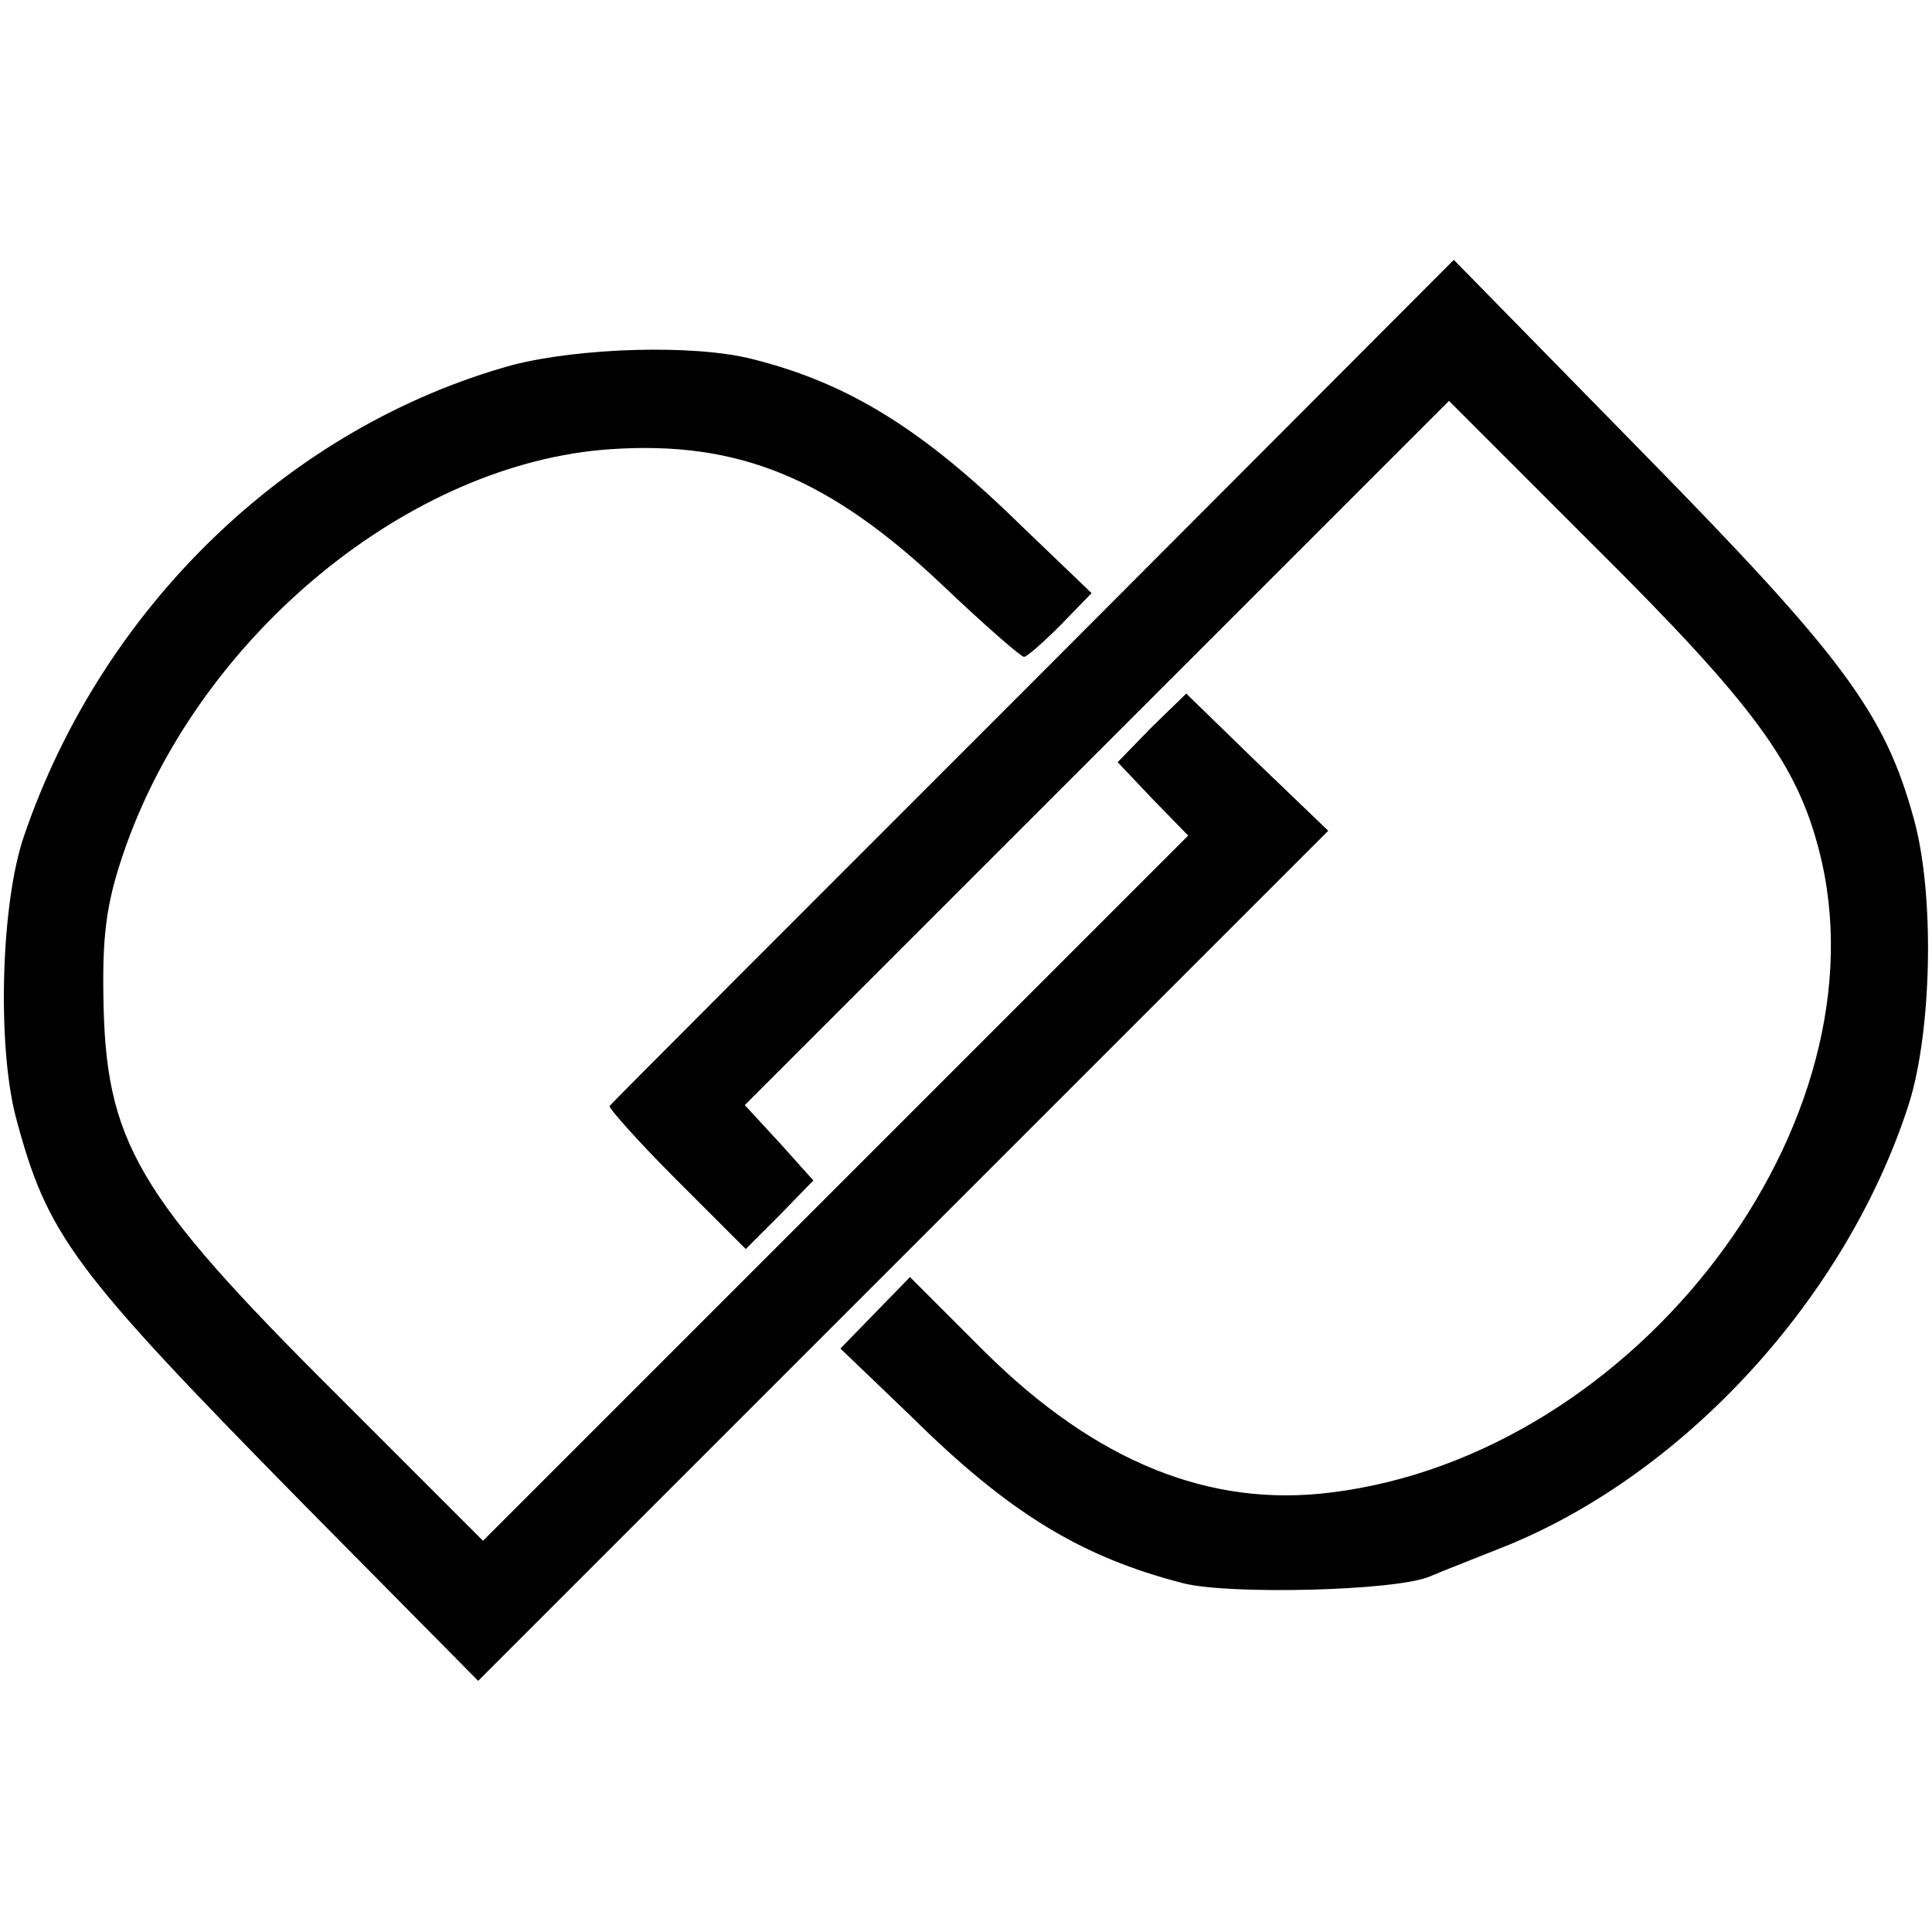
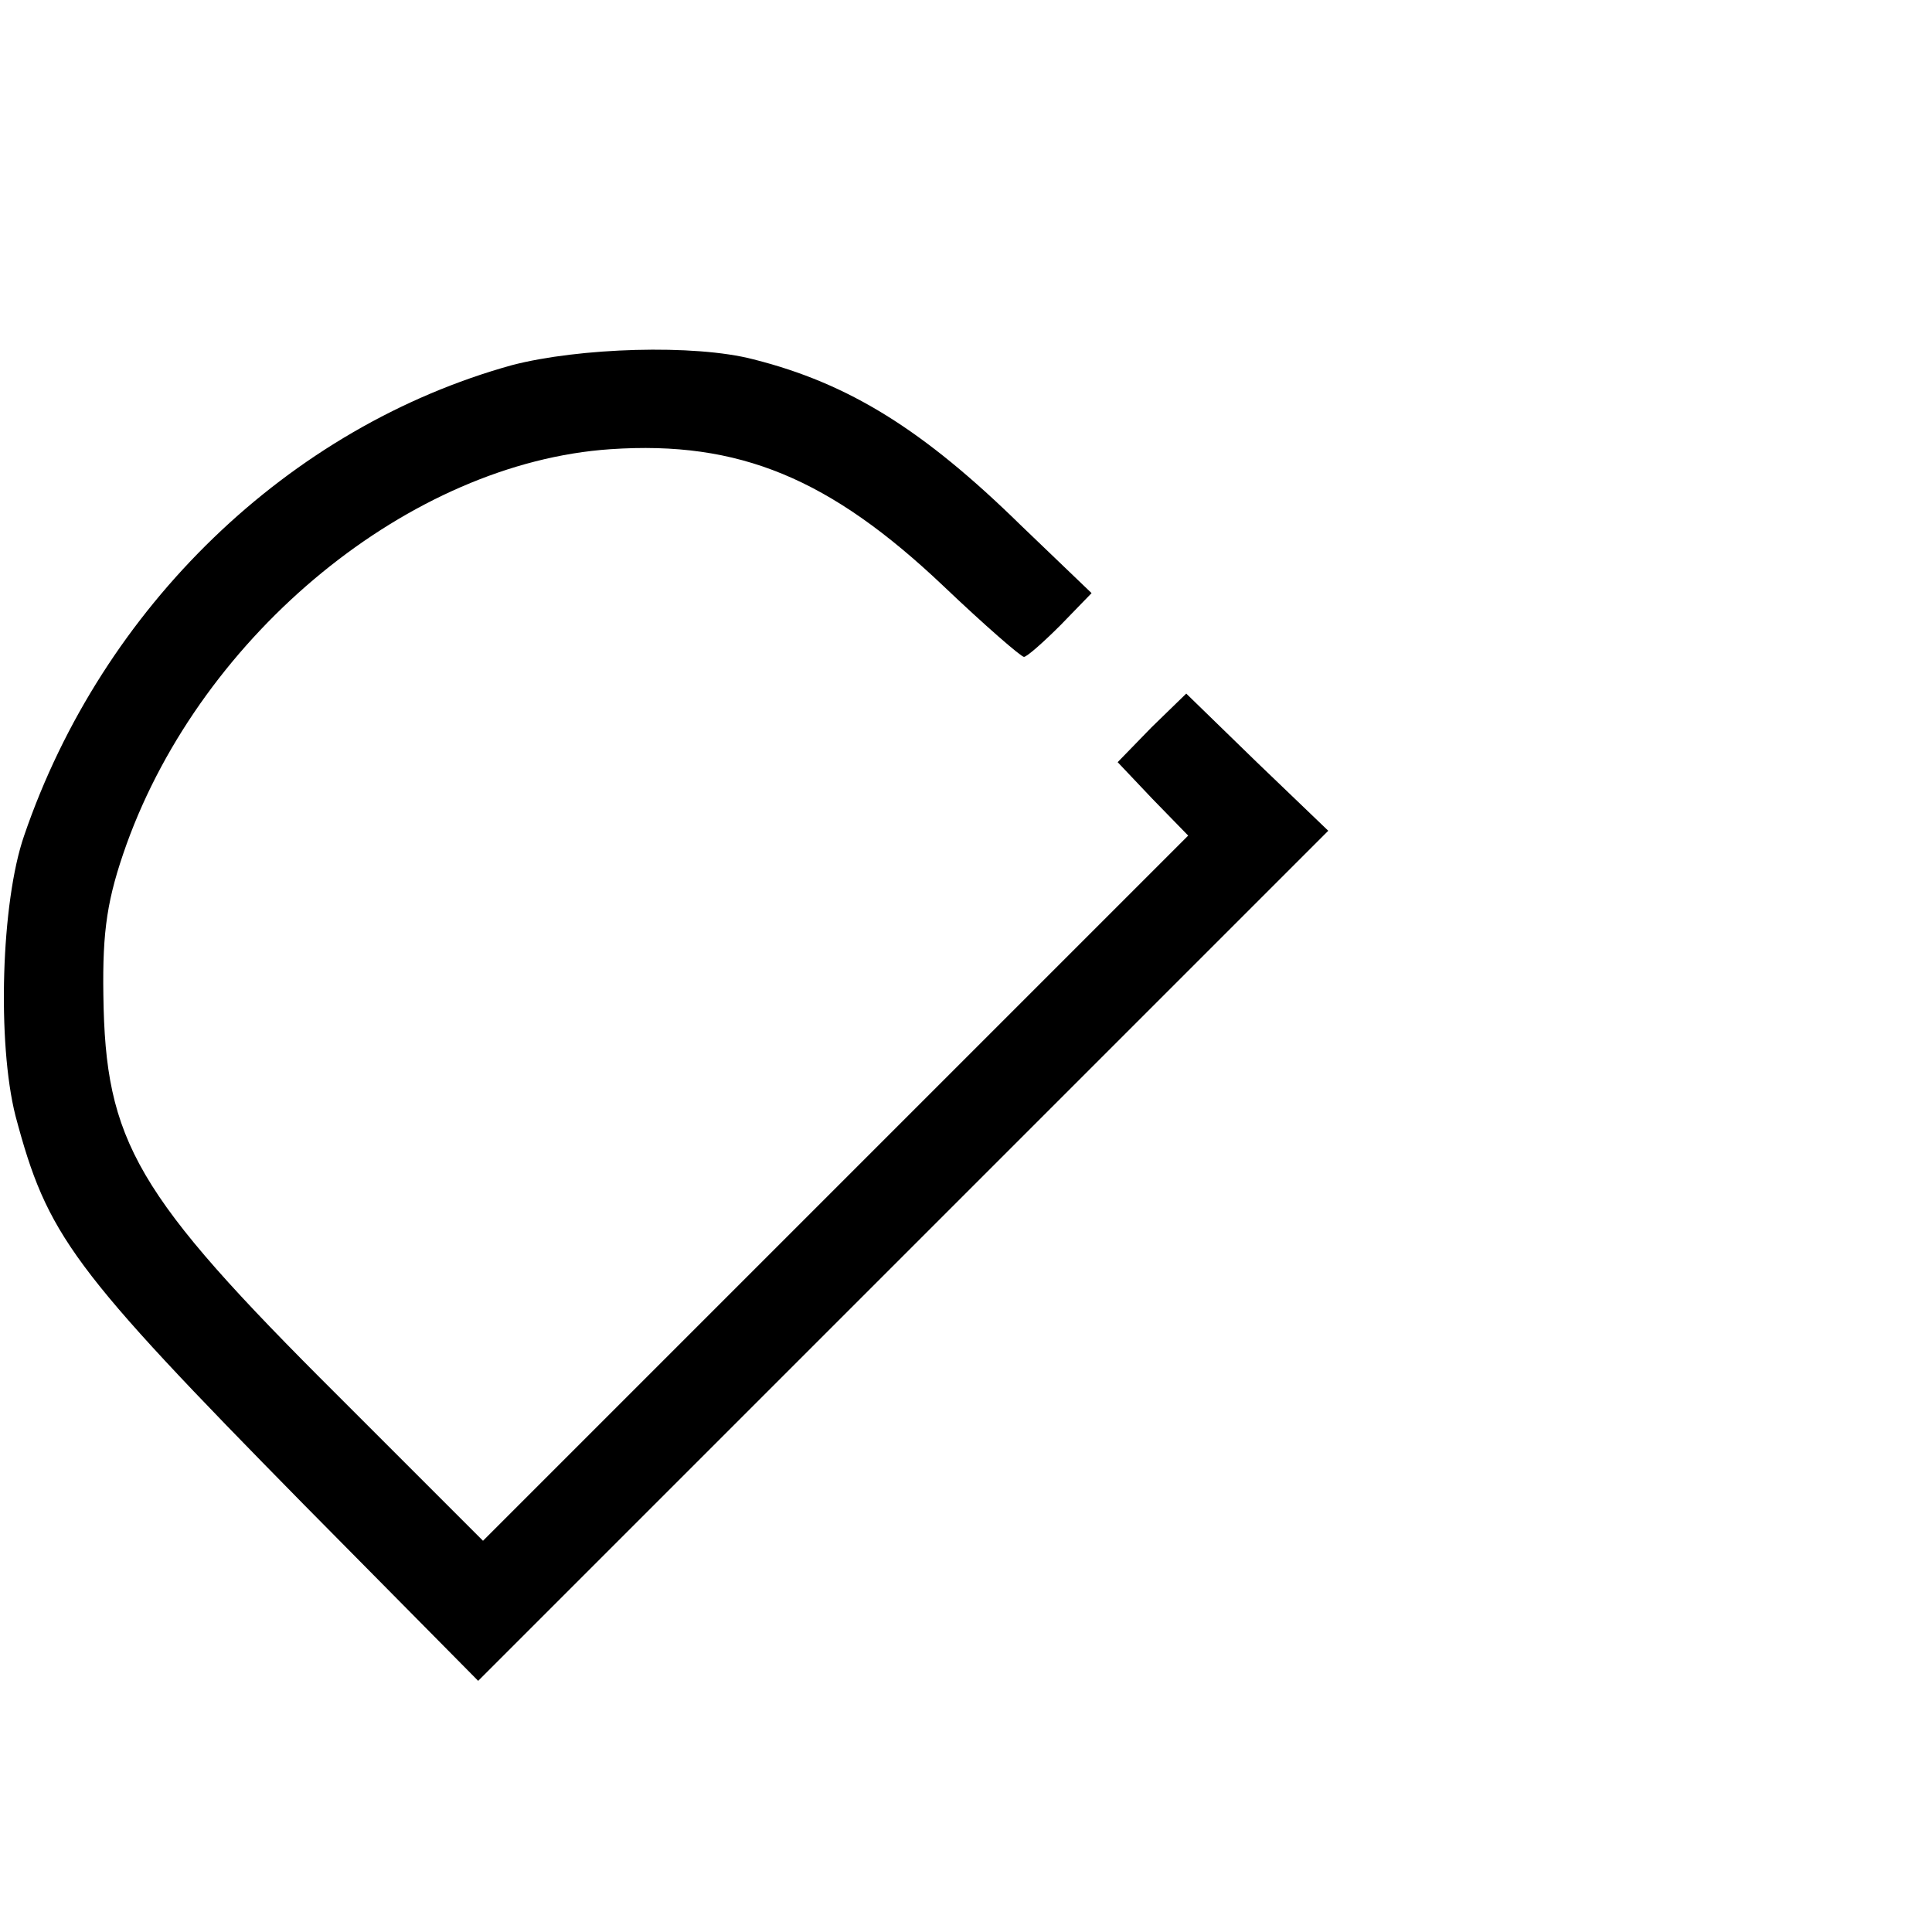
<svg xmlns="http://www.w3.org/2000/svg" version="1.0" width="200pt" height="200pt" viewBox="0 0 200 200" preserveAspectRatio="xMidYMid meet">
  <g transform="translate(0,200) scale(0.1,-0.1)" fill="#000000" stroke="none">
-     <path d="M1070 1295 c-239 -239 -437 -437 -439 -440 -1 -2 29 -36 69 -76 l72 -72 35 35 35 36 -35 39 -36 39 365 365 364 364 153 -153 c163 -162 207 -223 230 -312 73 -281 -188 -626 -505 -665 -126 -16 -244 32 -359 146 l-77 77 -36 -37 -36 -37 73 -70 c102 -101 177 -146 282 -173 47 -12 220 -8 255 7 14 6 50 20 80 32 186 76 352 258 416 457 24 76 27 218 5 296 -30 109 -73 167 -281 379 l-195 199 -435 -436z" />
    <path d="M530 1622 c-231 -64 -424 -250 -505 -487 -24 -69 -28 -215 -9 -290 33 -124 57 -157 299 -403 l180 -182 440 440 440 440 -74 71 -73 71 -36 -35 -35 -36 36 -38 37 -38 -365 -365 -365 -365 -150 150 c-210 209 -241 263 -243 415 -1 67 4 100 24 156 79 219 294 395 501 409 133 9 227 -30 345 -142 42 -40 80 -73 83 -73 3 0 20 15 38 33 l32 33 -73 70 c-101 99 -178 147 -277 172 -61 16 -181 12 -250 -6z" />
  </g>
</svg>